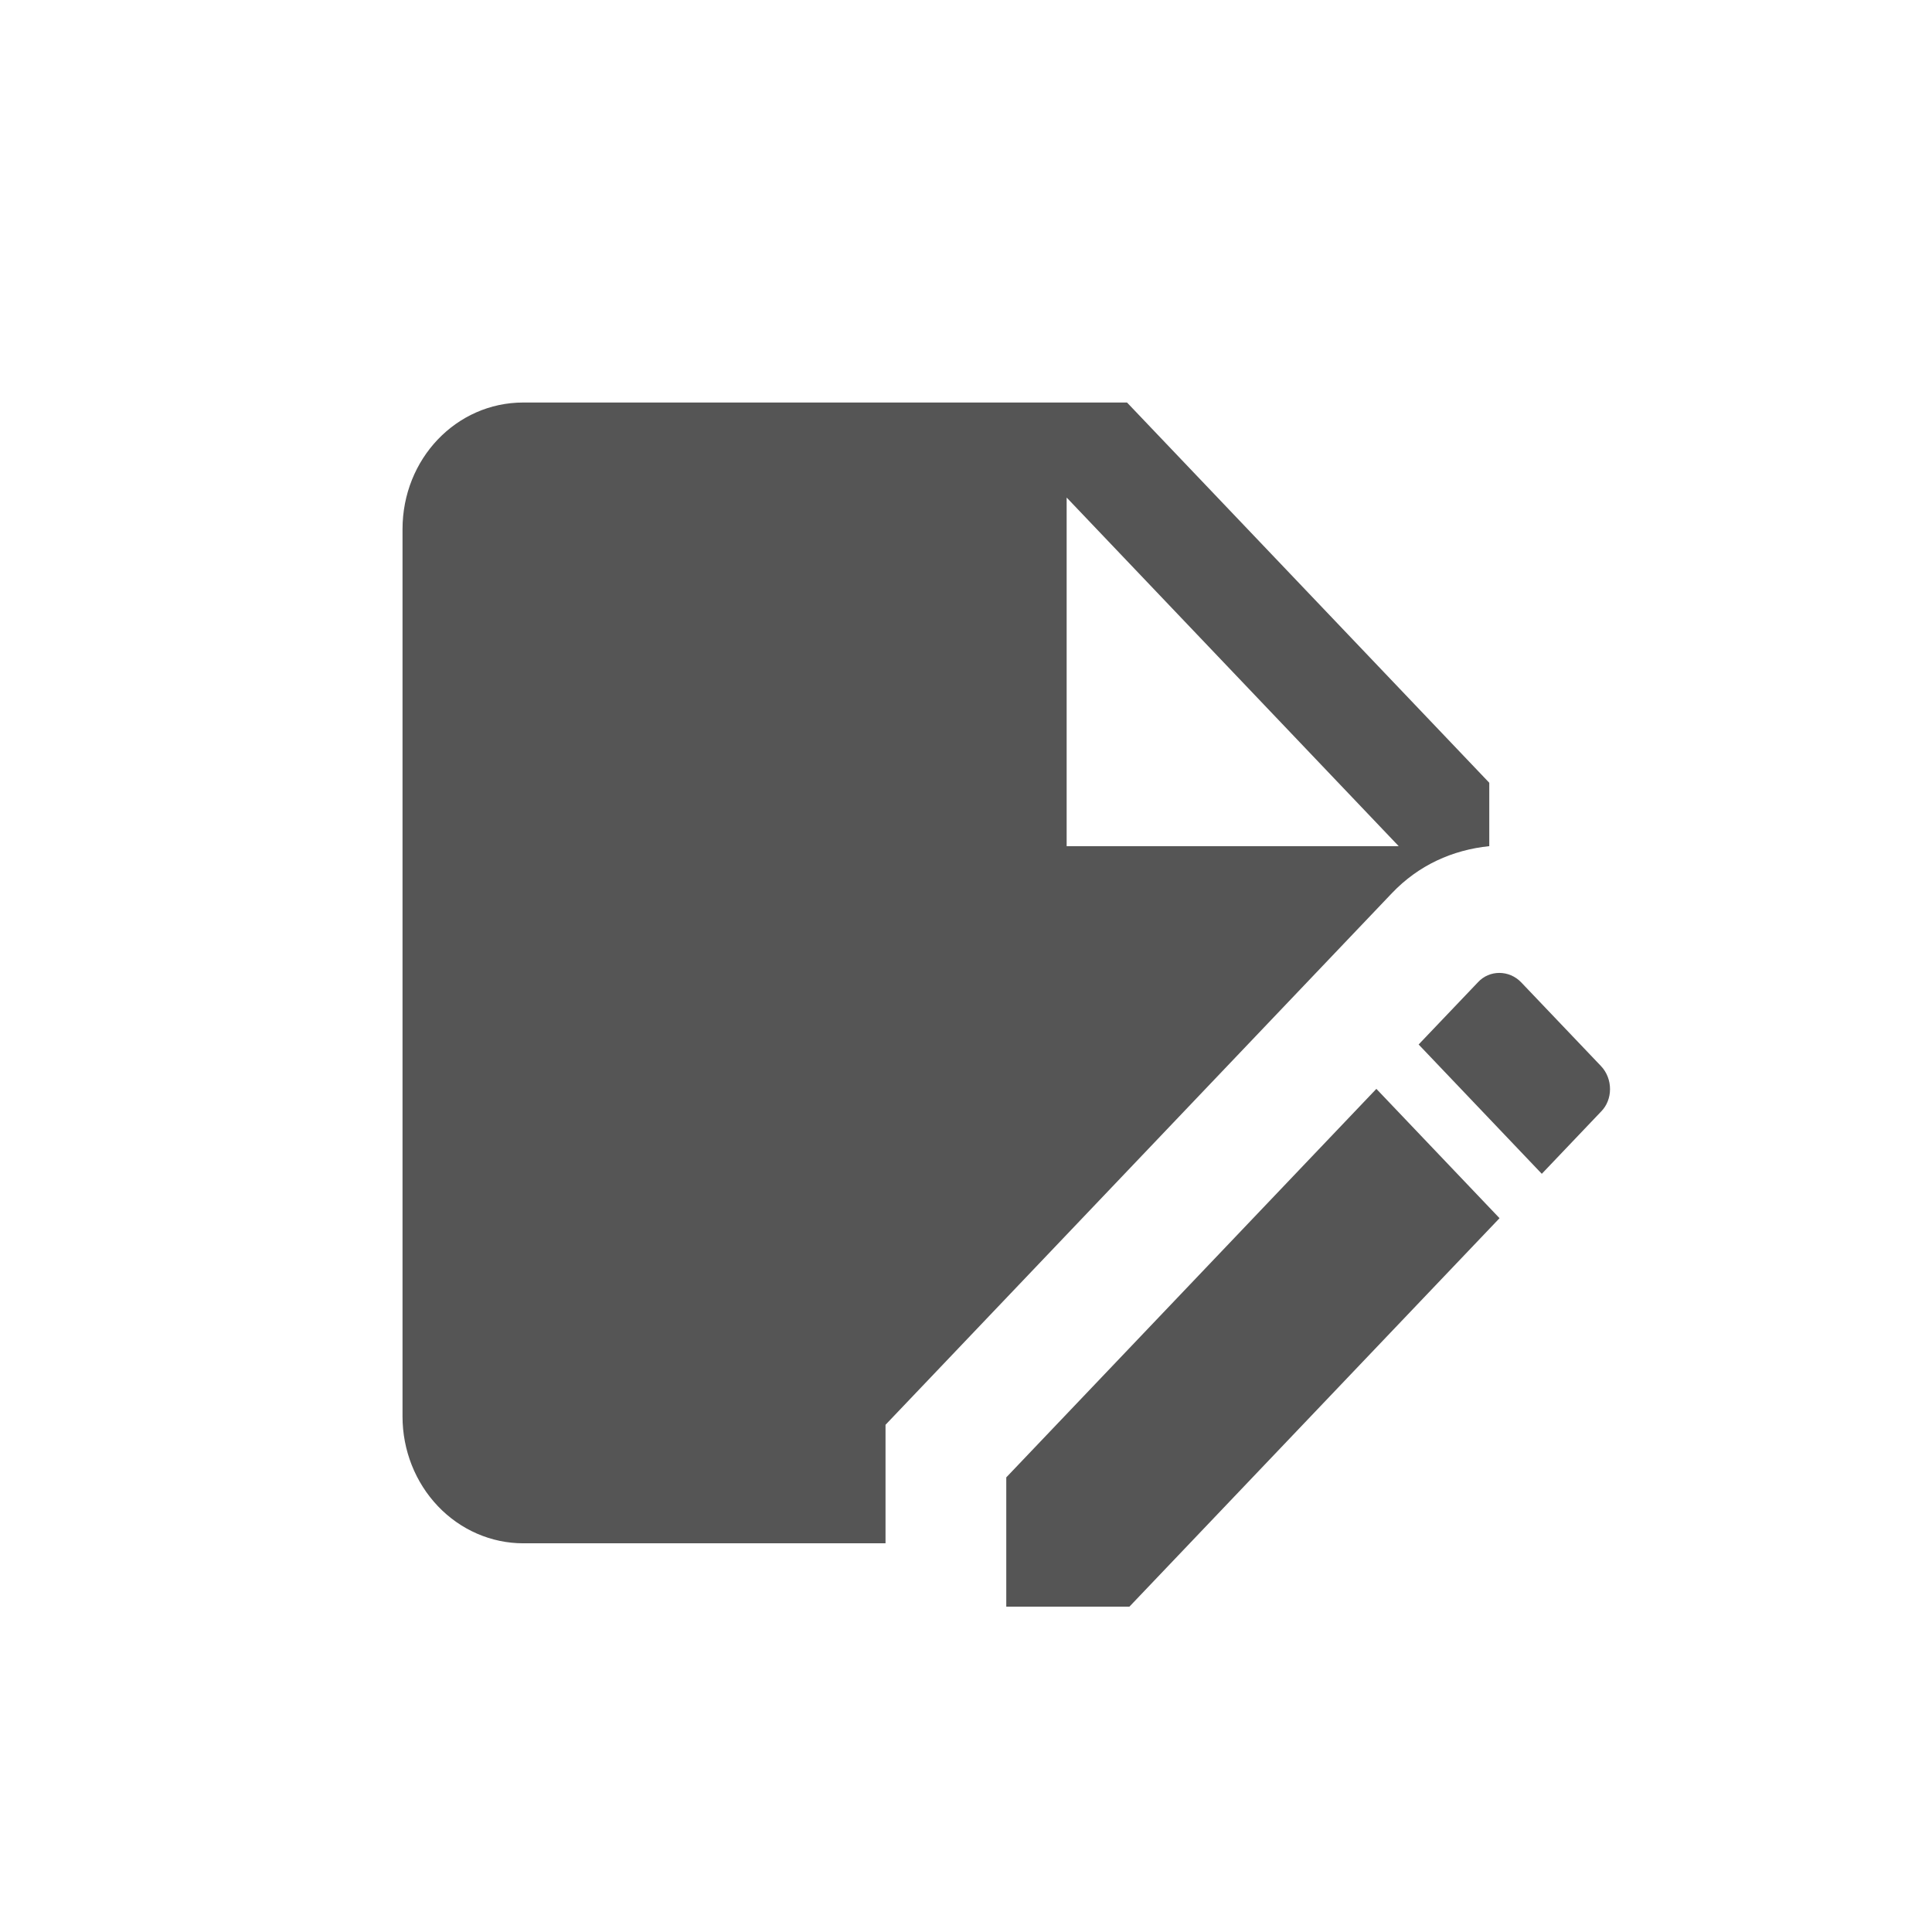
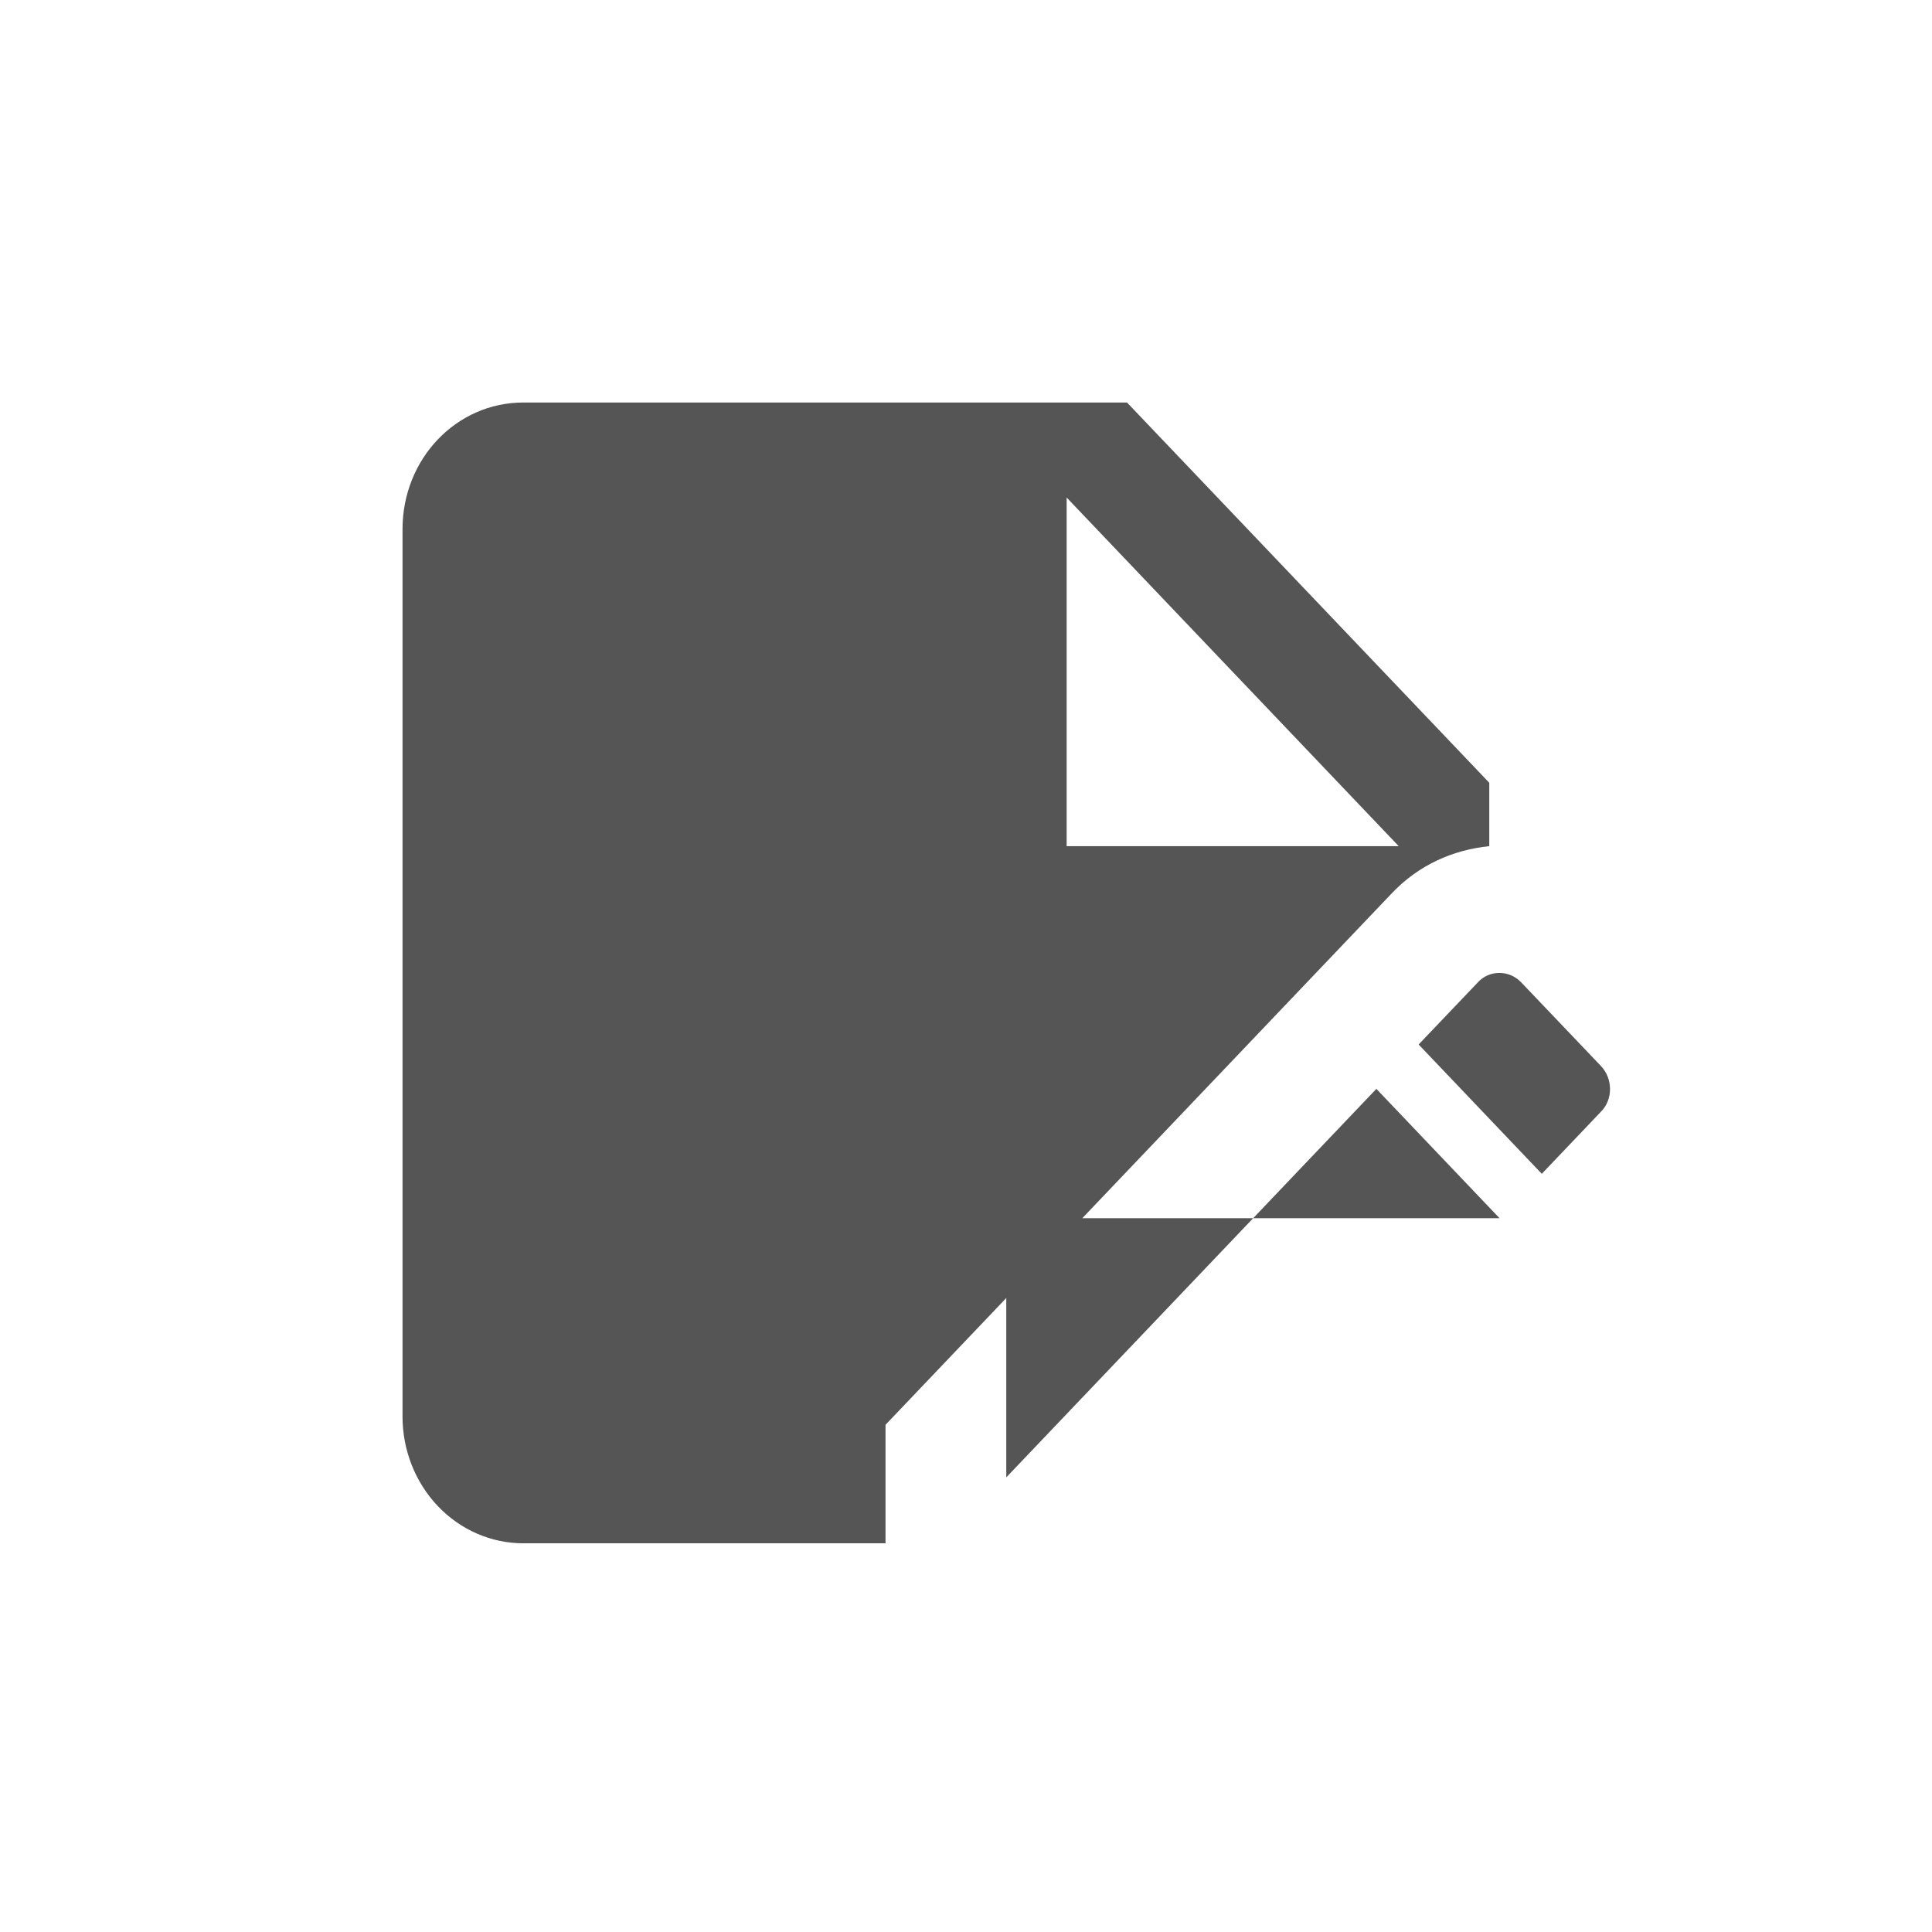
<svg xmlns="http://www.w3.org/2000/svg" width="32" height="32" viewBox="0 0 32 32" fill="none">
-   <path d="M24.667 14.015V12.965L18.667 6.667H8.667C7.557 6.667 6.667 7.601 6.667 8.766V23.462C6.667 24.019 6.878 24.553 7.253 24.947C7.628 25.341 8.137 25.562 8.667 25.562H14.667V23.599L23.057 14.791C23.497 14.33 24.057 14.078 24.667 14.015ZM17.667 8.241L23.167 14.015H17.667V8.241ZM26.517 18.413L25.537 19.442L23.497 17.3L24.477 16.272C24.667 16.062 24.997 16.062 25.197 16.272L26.517 17.657C26.717 17.867 26.717 18.214 26.517 18.413ZM22.797 18.035L24.837 20.177L18.707 26.611H16.667V24.47L22.797 18.035Z" fill="#555555" />
+   <path d="M24.667 14.015V12.965L18.667 6.667H8.667C7.557 6.667 6.667 7.601 6.667 8.766V23.462C6.667 24.019 6.878 24.553 7.253 24.947C7.628 25.341 8.137 25.562 8.667 25.562H14.667V23.599L23.057 14.791C23.497 14.33 24.057 14.078 24.667 14.015ZM17.667 8.241L23.167 14.015H17.667V8.241ZM26.517 18.413L25.537 19.442L23.497 17.3L24.477 16.272C24.667 16.062 24.997 16.062 25.197 16.272L26.517 17.657C26.717 17.867 26.717 18.214 26.517 18.413ZM22.797 18.035L24.837 20.177H16.667V24.47L22.797 18.035Z" fill="#555555" />
</svg>